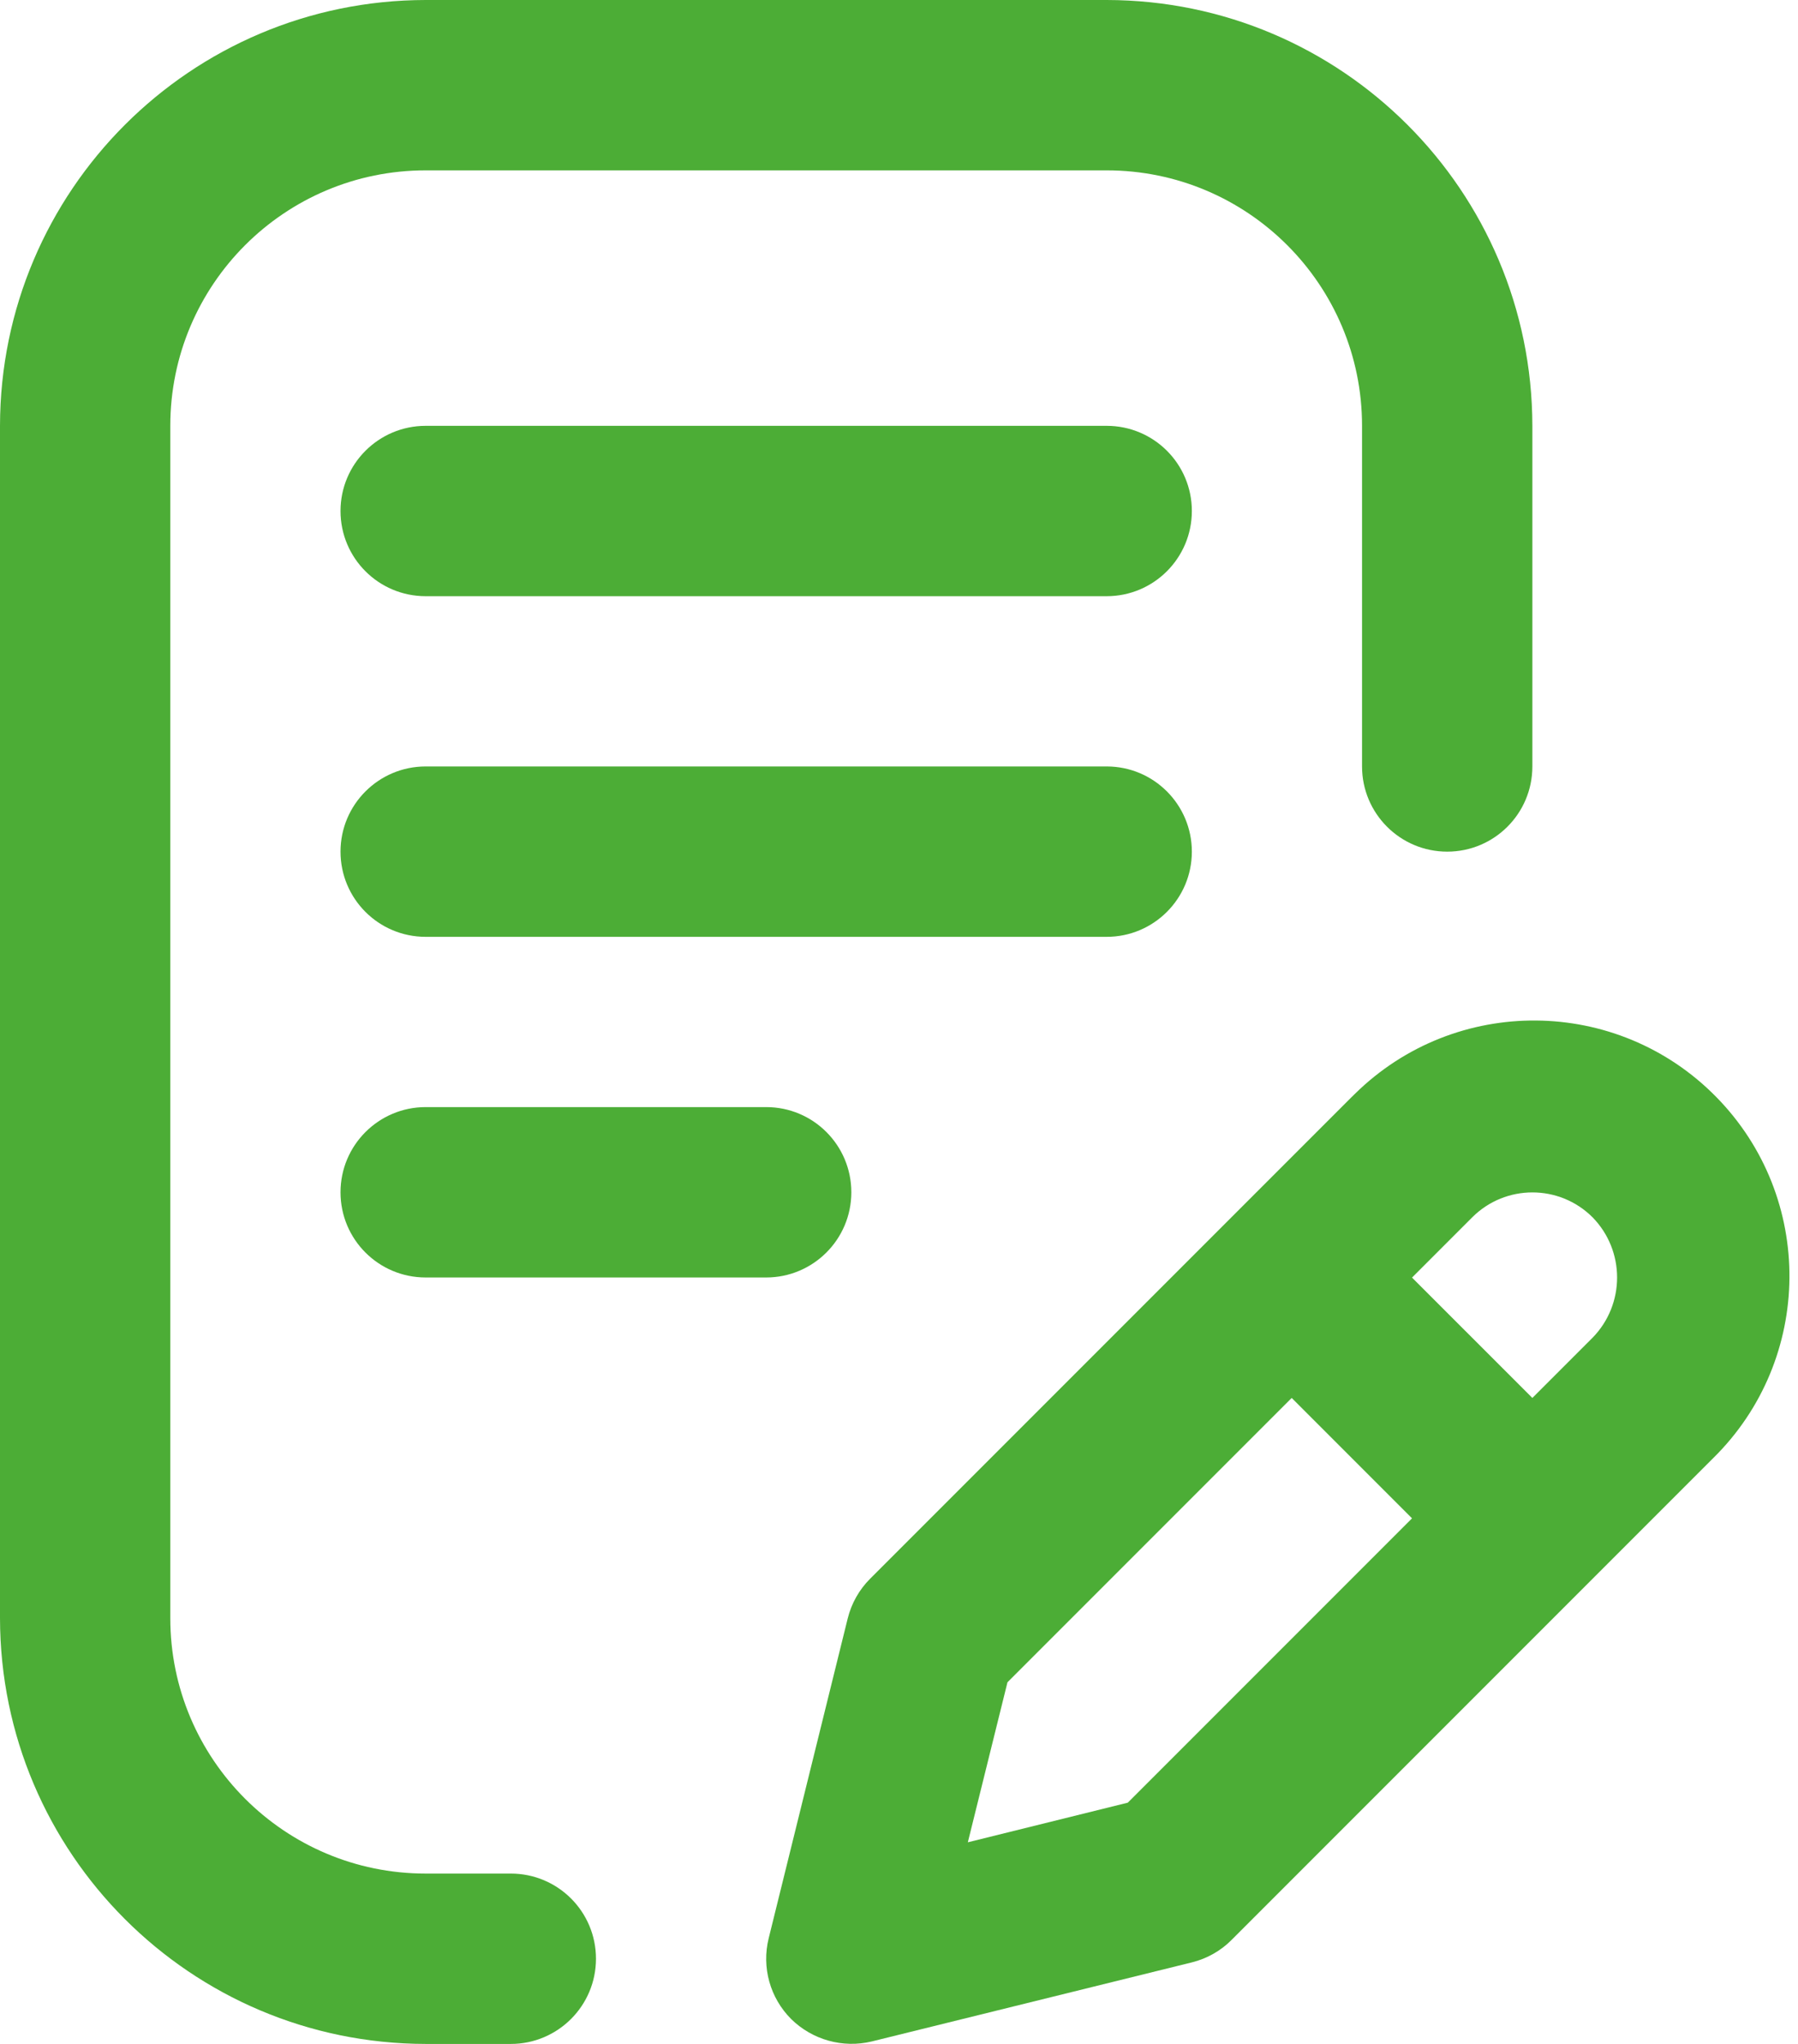
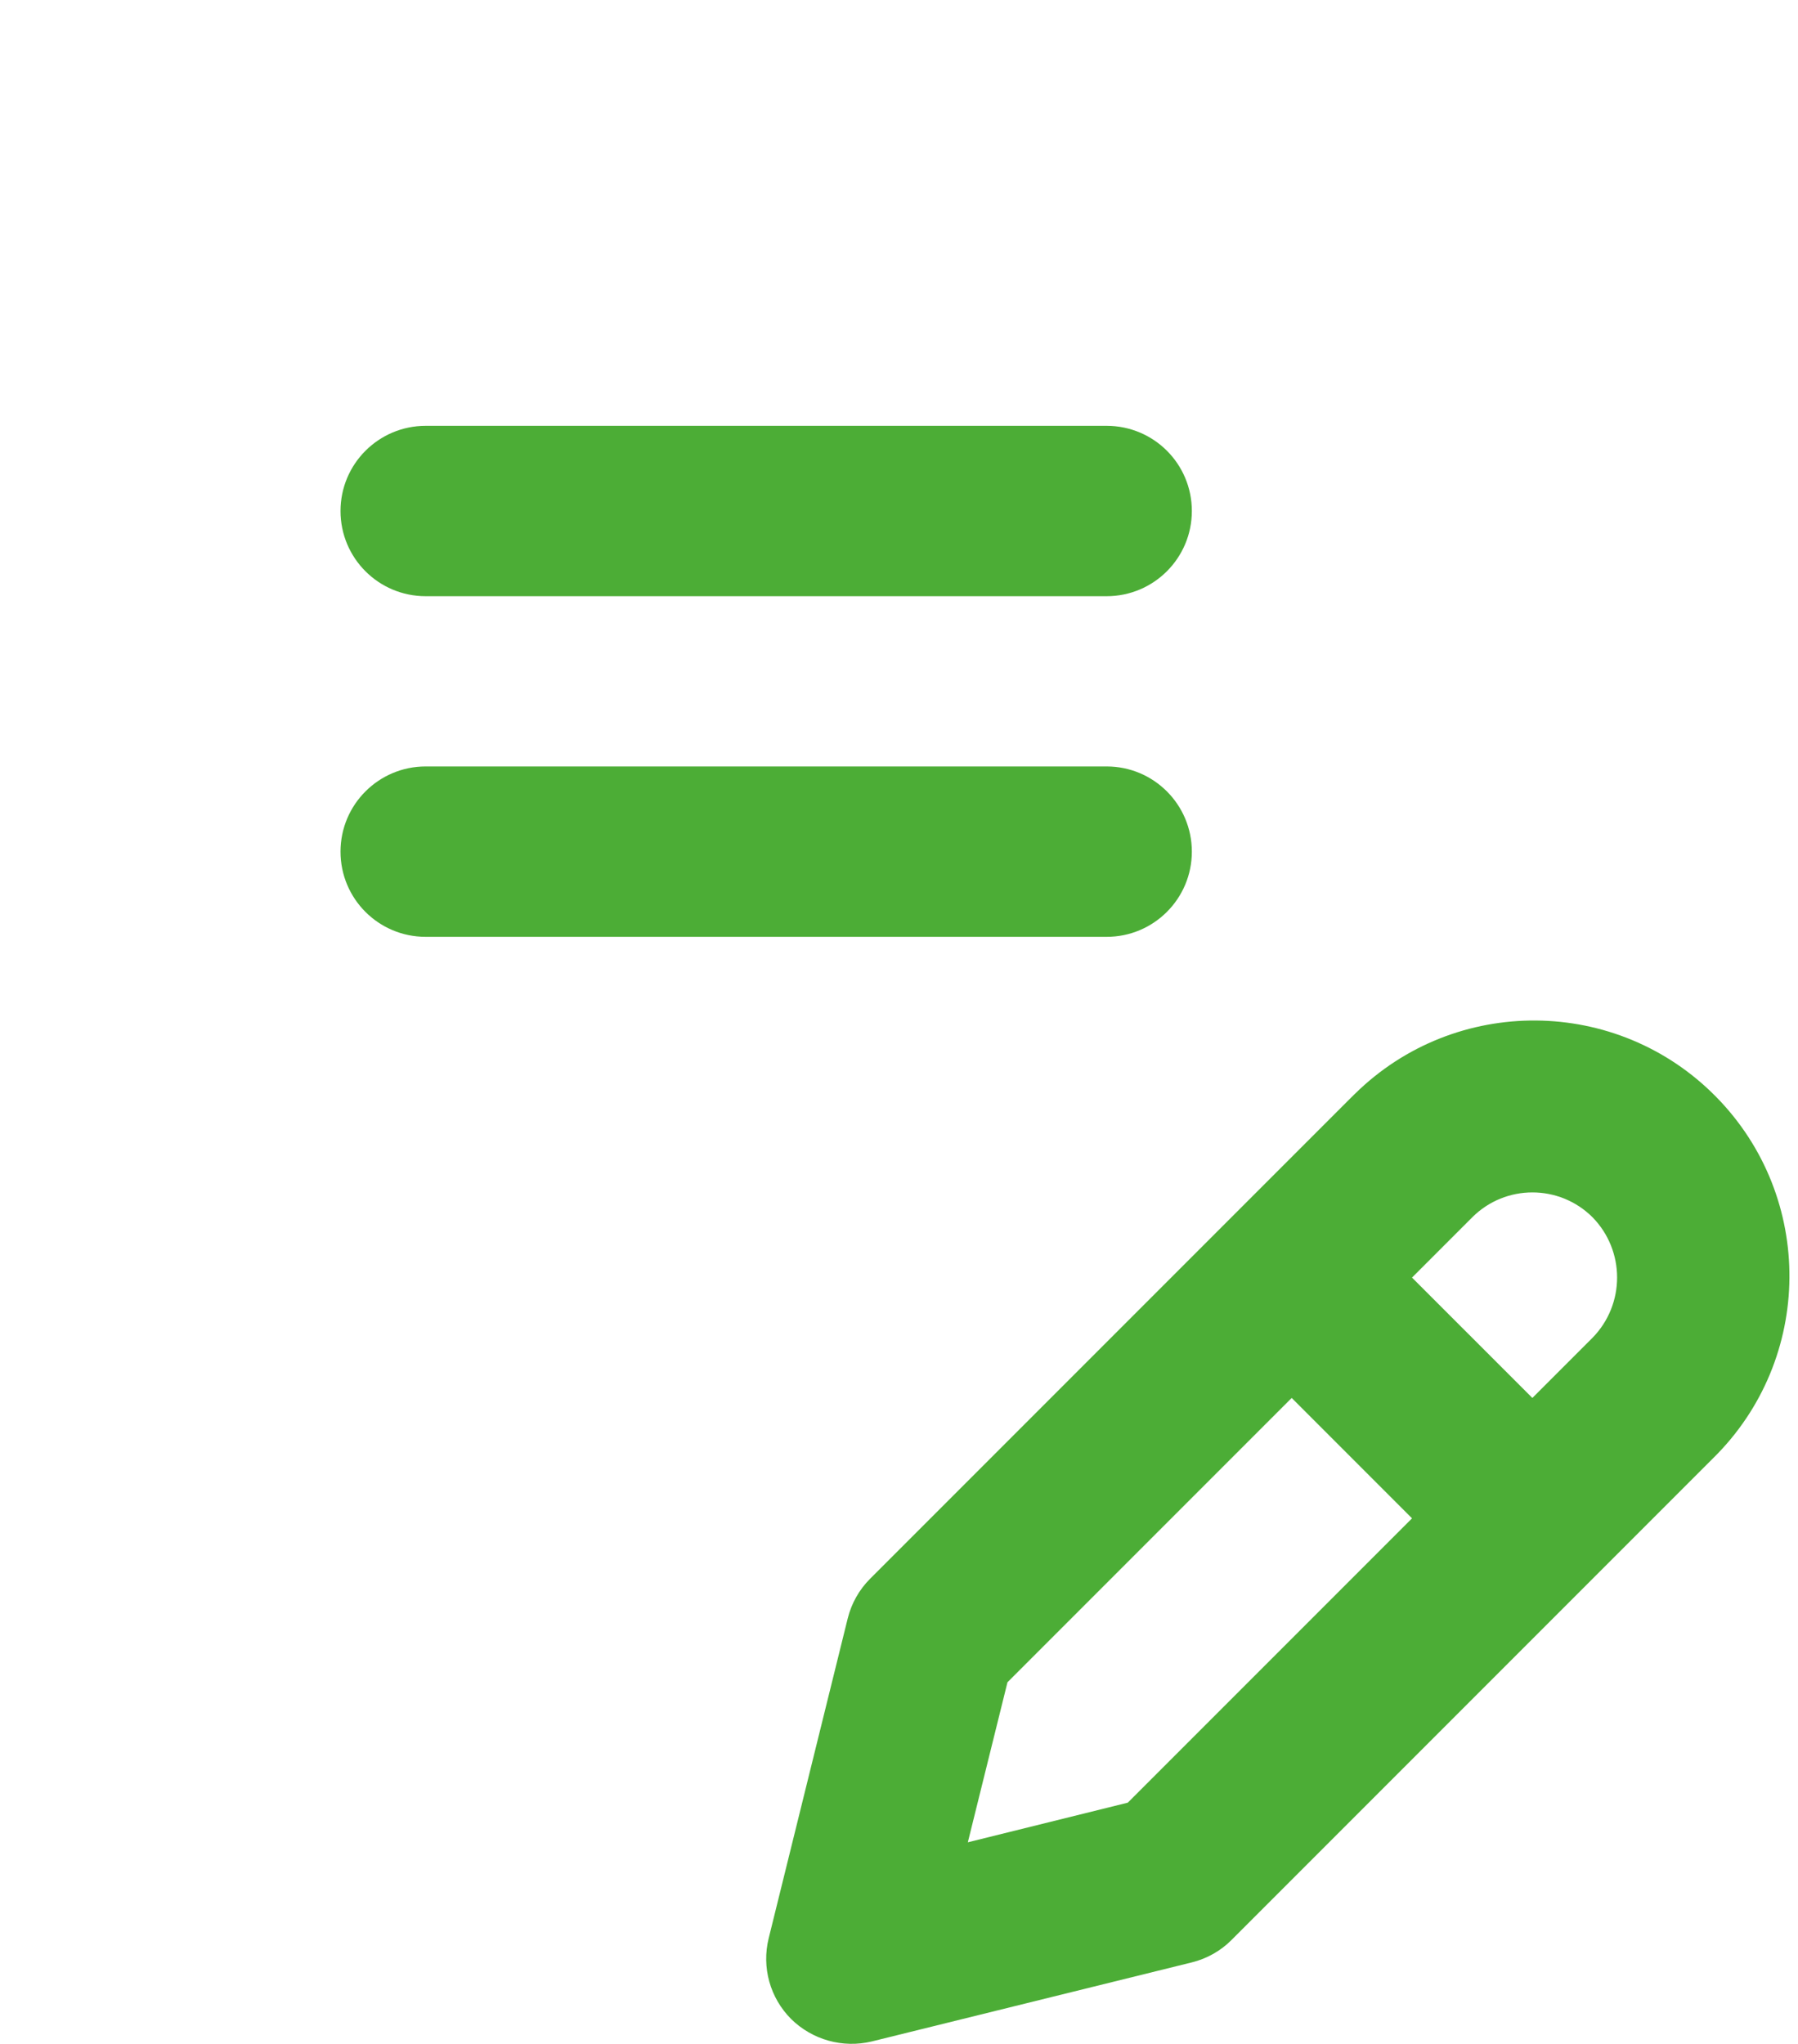
<svg xmlns="http://www.w3.org/2000/svg" width="88" height="100" viewBox="0 0 88 100" fill="none">
-   <path d="M20.834 100H25.001C27.3 100 29.169 98.136 29.169 95.832C29.169 93.528 27.305 91.665 25.001 91.665H20.834C13.931 91.665 8.335 86.069 8.335 79.166V20.834C8.335 13.931 13.931 8.335 20.834 8.335H54.165C61.068 8.335 66.663 13.931 66.663 20.834V37.499C66.663 39.798 68.527 41.667 70.831 41.667C73.135 41.667 74.999 39.803 74.999 37.499V20.834C74.984 9.333 65.666 0.015 54.165 0H20.834C9.333 0.015 0.015 9.333 0 20.834V79.166C0.015 90.667 9.333 99.985 20.834 100Z" fill="#4CAD36" />
  <path d="M54.17 20.834H20.834C18.535 20.834 16.666 22.697 16.666 25.001C16.666 27.305 18.529 29.169 20.834 29.169H54.165C56.464 29.169 58.333 27.305 58.333 25.001C58.333 22.697 56.469 20.834 54.165 20.834H54.17Z" fill="#4CAD36" />
  <path d="M58.333 41.667C58.333 39.368 56.469 37.499 54.165 37.499H20.834C18.535 37.499 16.666 39.363 16.666 41.667C16.666 43.971 18.529 45.835 20.834 45.835H54.165C56.464 45.835 58.333 43.971 58.333 41.667Z" fill="#4CAD36" />
-   <path d="M20.834 54.165C18.535 54.165 16.666 56.029 16.666 58.333C16.666 60.637 18.529 62.501 20.834 62.501H37.499C39.798 62.501 41.667 60.637 41.667 58.333C41.667 56.029 39.803 54.165 37.499 54.165H20.834Z" fill="#4CAD36" />
  <path d="M66.162 53.664L42.589 77.237C42.052 77.774 41.672 78.447 41.49 79.182L37.621 94.835C37.272 96.253 37.687 97.746 38.72 98.78C39.758 99.802 41.247 100.218 42.665 99.879L58.333 96.01C59.072 95.827 59.746 95.447 60.278 94.911L83.846 71.343C88.768 66.501 88.834 58.586 83.993 53.664C79.151 48.742 71.236 48.676 66.314 53.517C66.263 53.563 66.218 53.613 66.172 53.659H66.162V53.664ZM55.198 88.196L47.369 90.135L49.309 82.306L63.22 68.395L69.109 74.285L55.198 88.196ZM77.946 65.448L74.999 68.395L69.109 62.506L72.056 59.558C73.682 57.933 76.32 57.933 77.946 59.558C79.546 61.194 79.546 63.812 77.946 65.448Z" fill="#4CAD36" />
</svg>